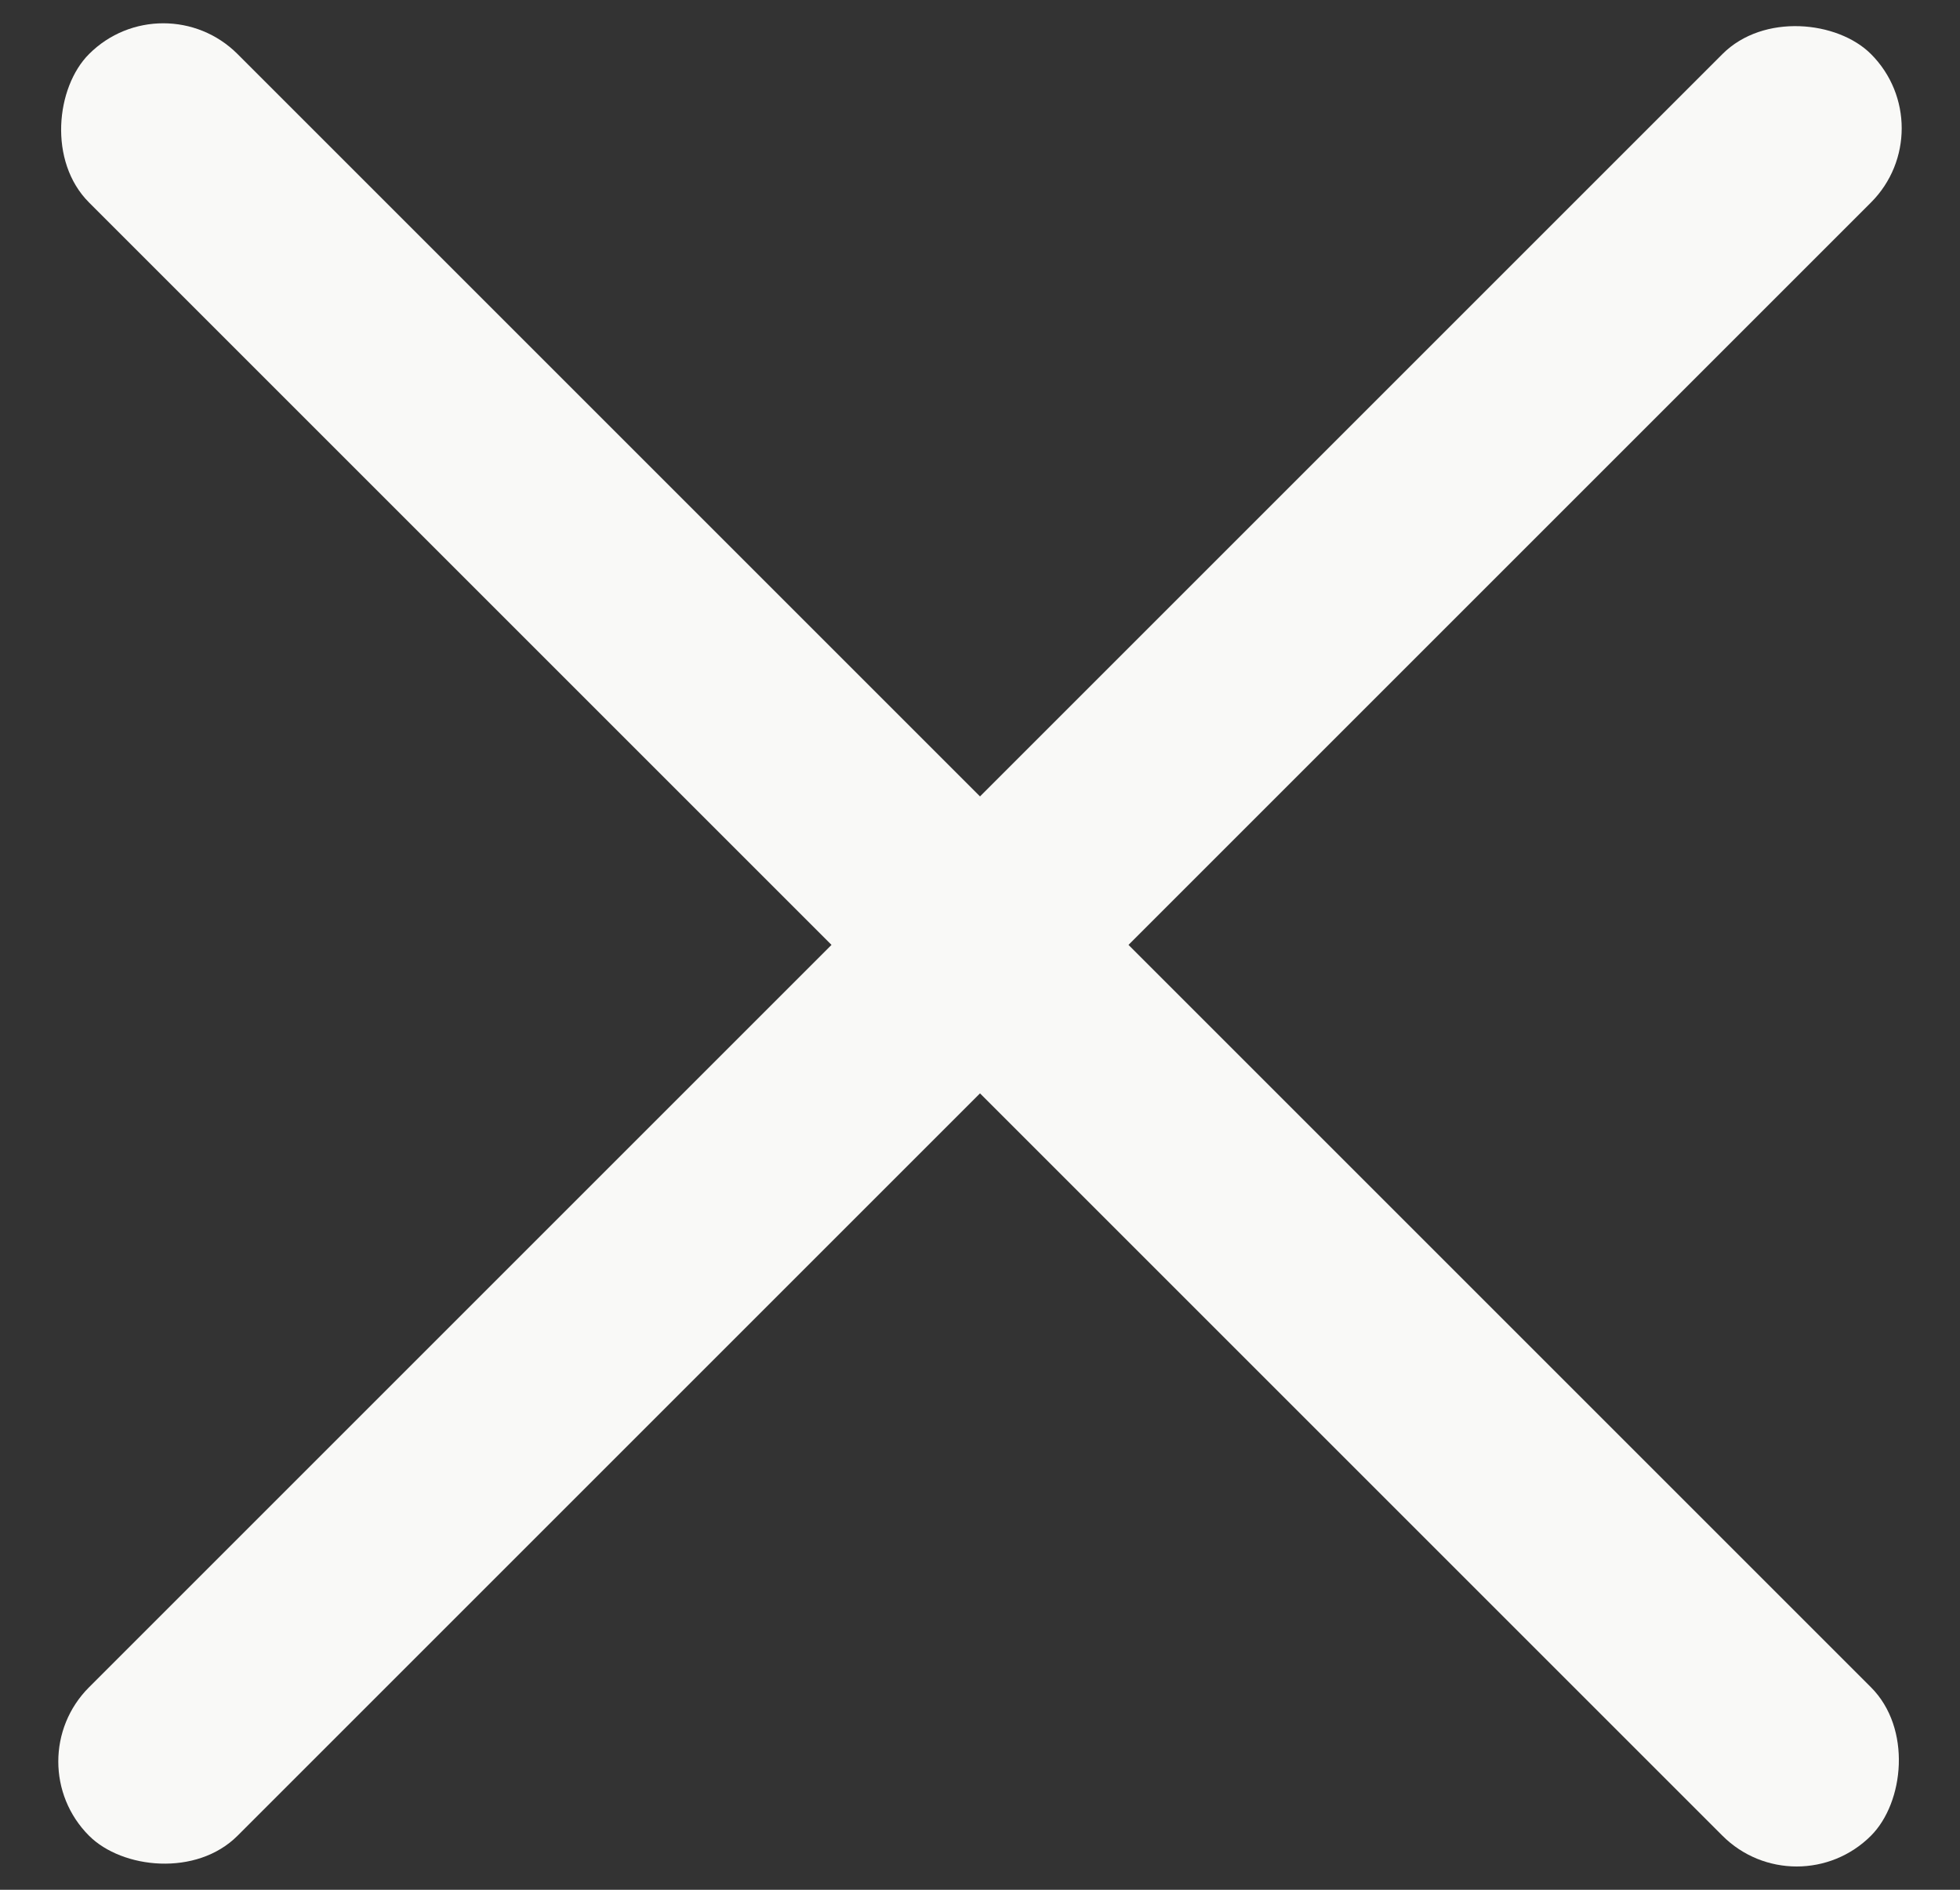
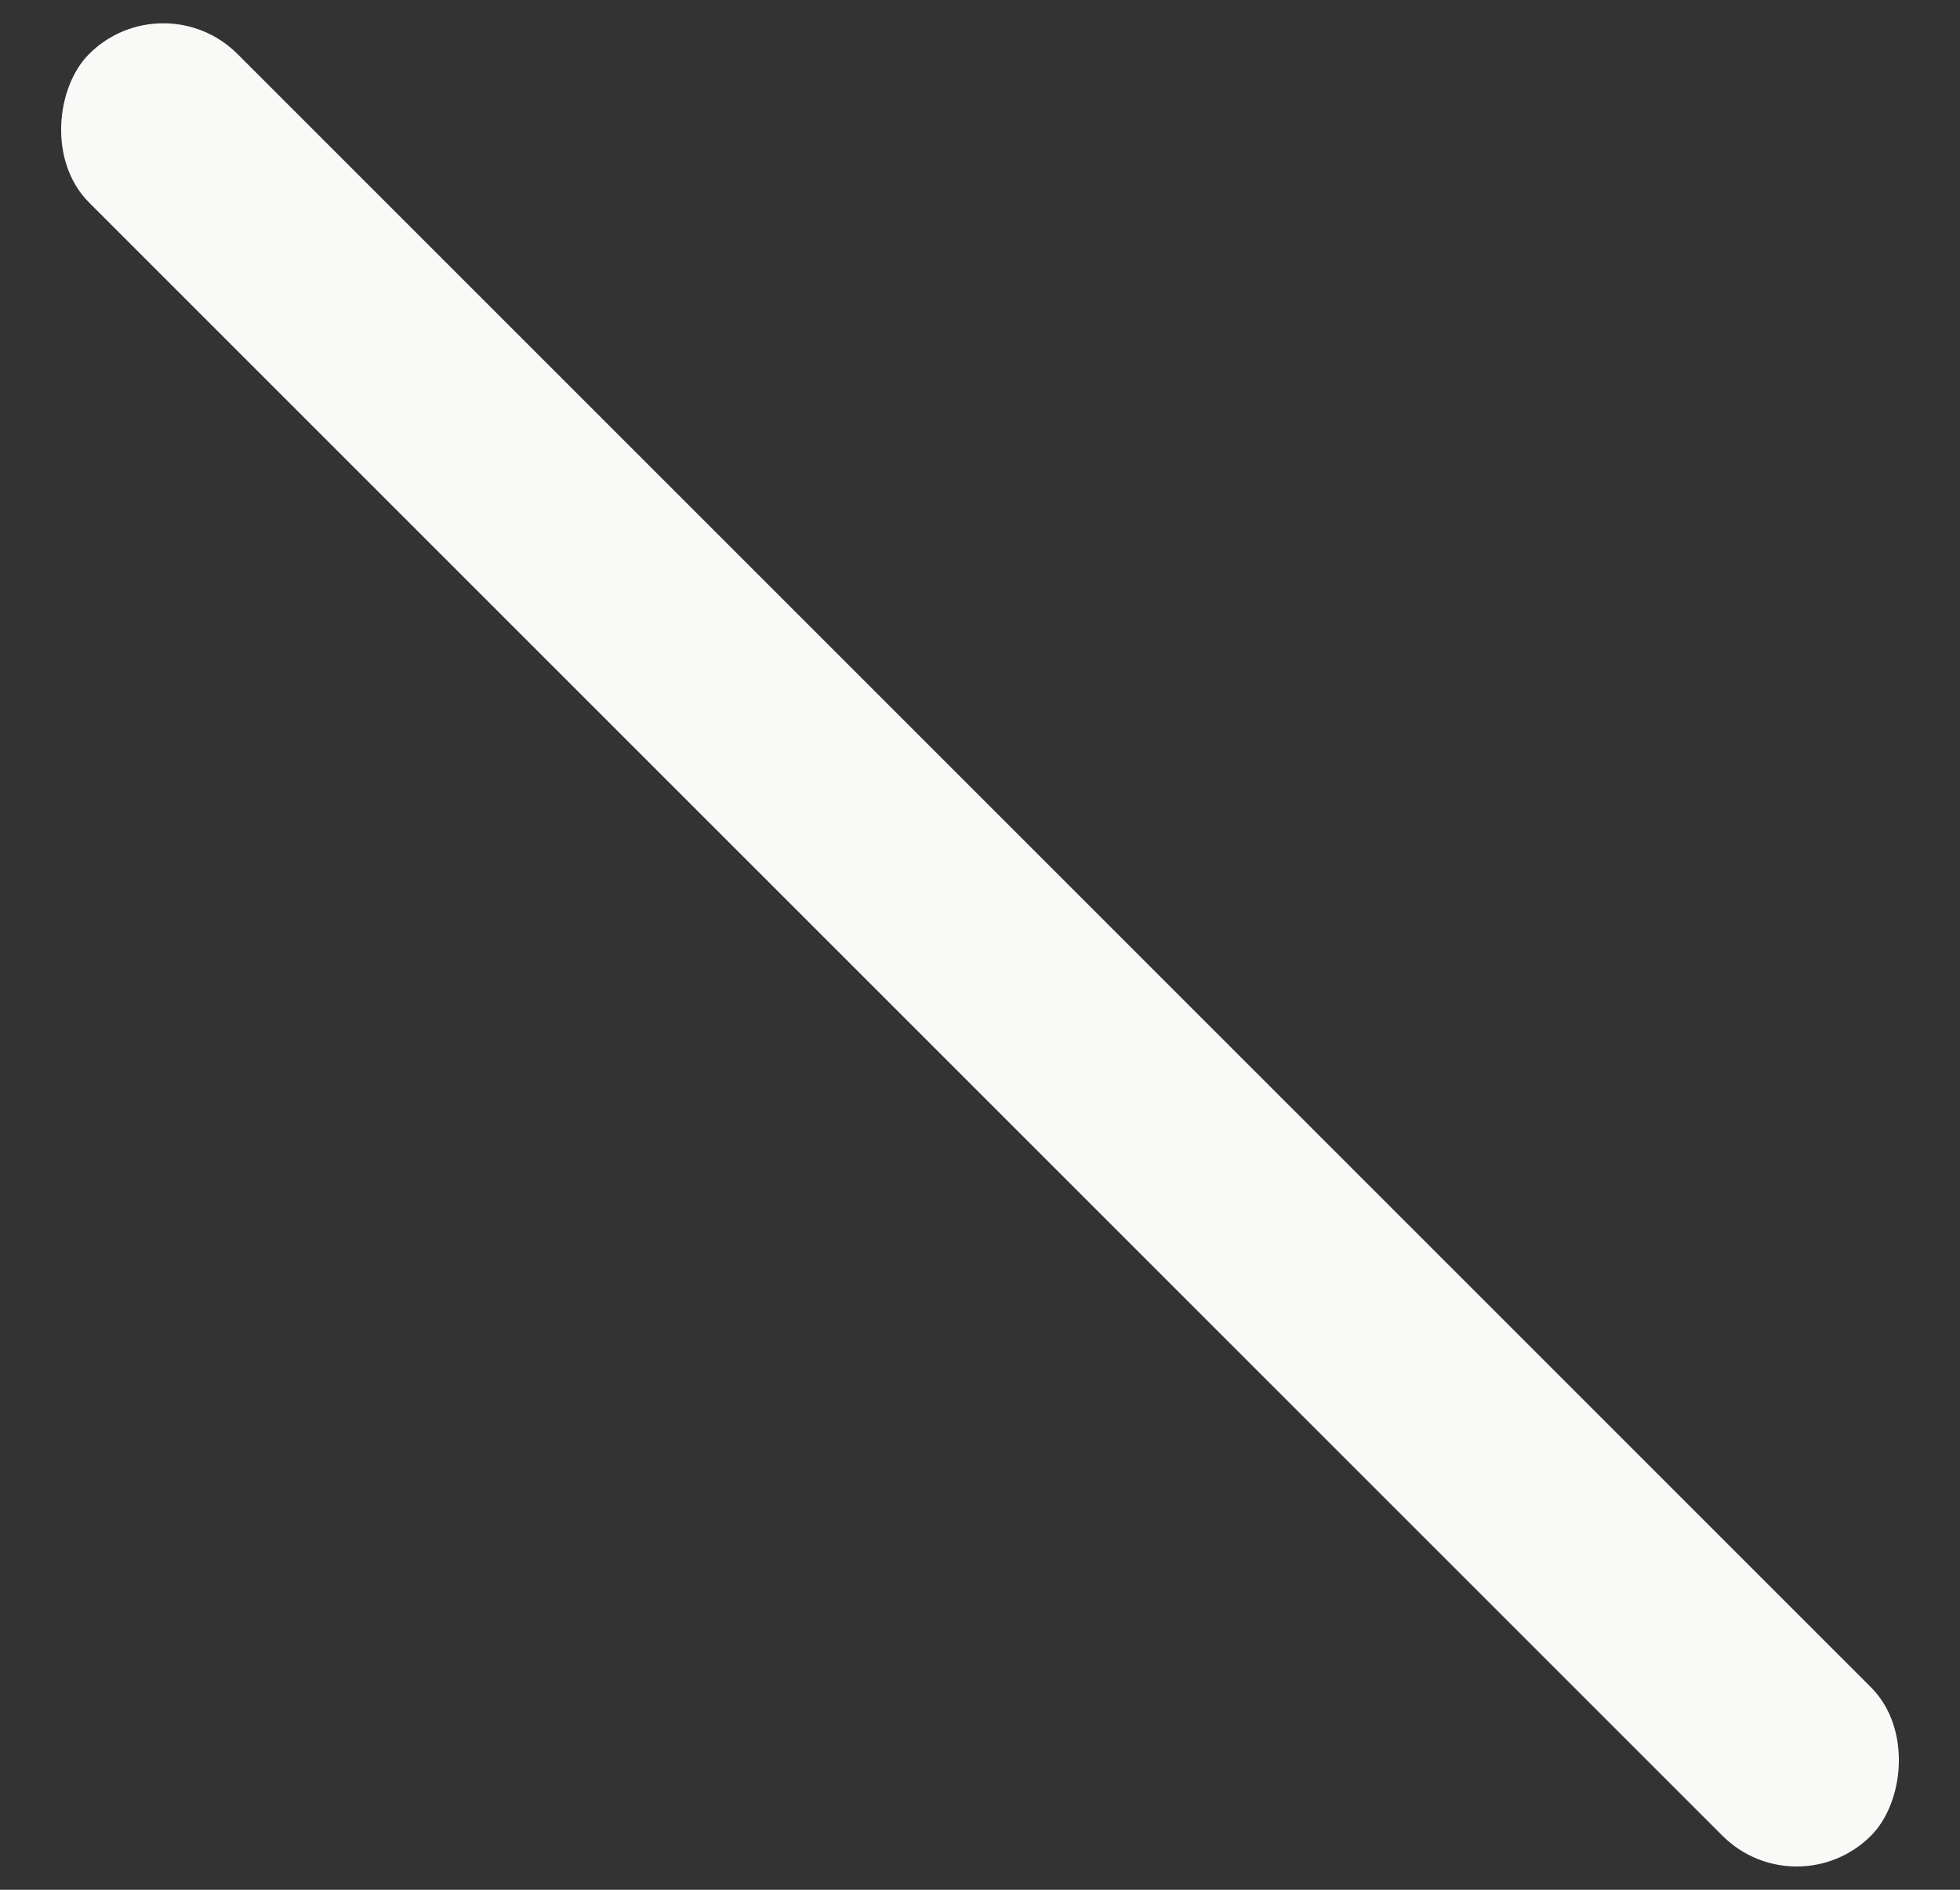
<svg xmlns="http://www.w3.org/2000/svg" width="28px" height="27px" viewBox="0 0 28 27" version="1.1">
  <rect x="0" y="0" width="28" height="27" fill="#333333" stroke="none" />
  <title>Group</title>
  <desc>Created with Sketch.</desc>
  <g id="Symbols" stroke="none" stroke-width="1" fill="none" fill-rule="evenodd">
    <g id="Icon/Close-White" transform="translate(0, -1)" fill="#F9F9F7">
      <g id="Group">
        <rect id="Rectangle" transform="translate(14, 14.5) rotate(-315) translate(-14, -14.5) " x="-4" y="13" width="36" height="3" rx="1.5" />
-         <rect id="Rectangle" transform="translate(14, 14.5) rotate(-225) translate(-14, -14.5) " x="-4" y="13" width="36" height="3" rx="1.5" />
      </g>
    </g>
  </g>
</svg>